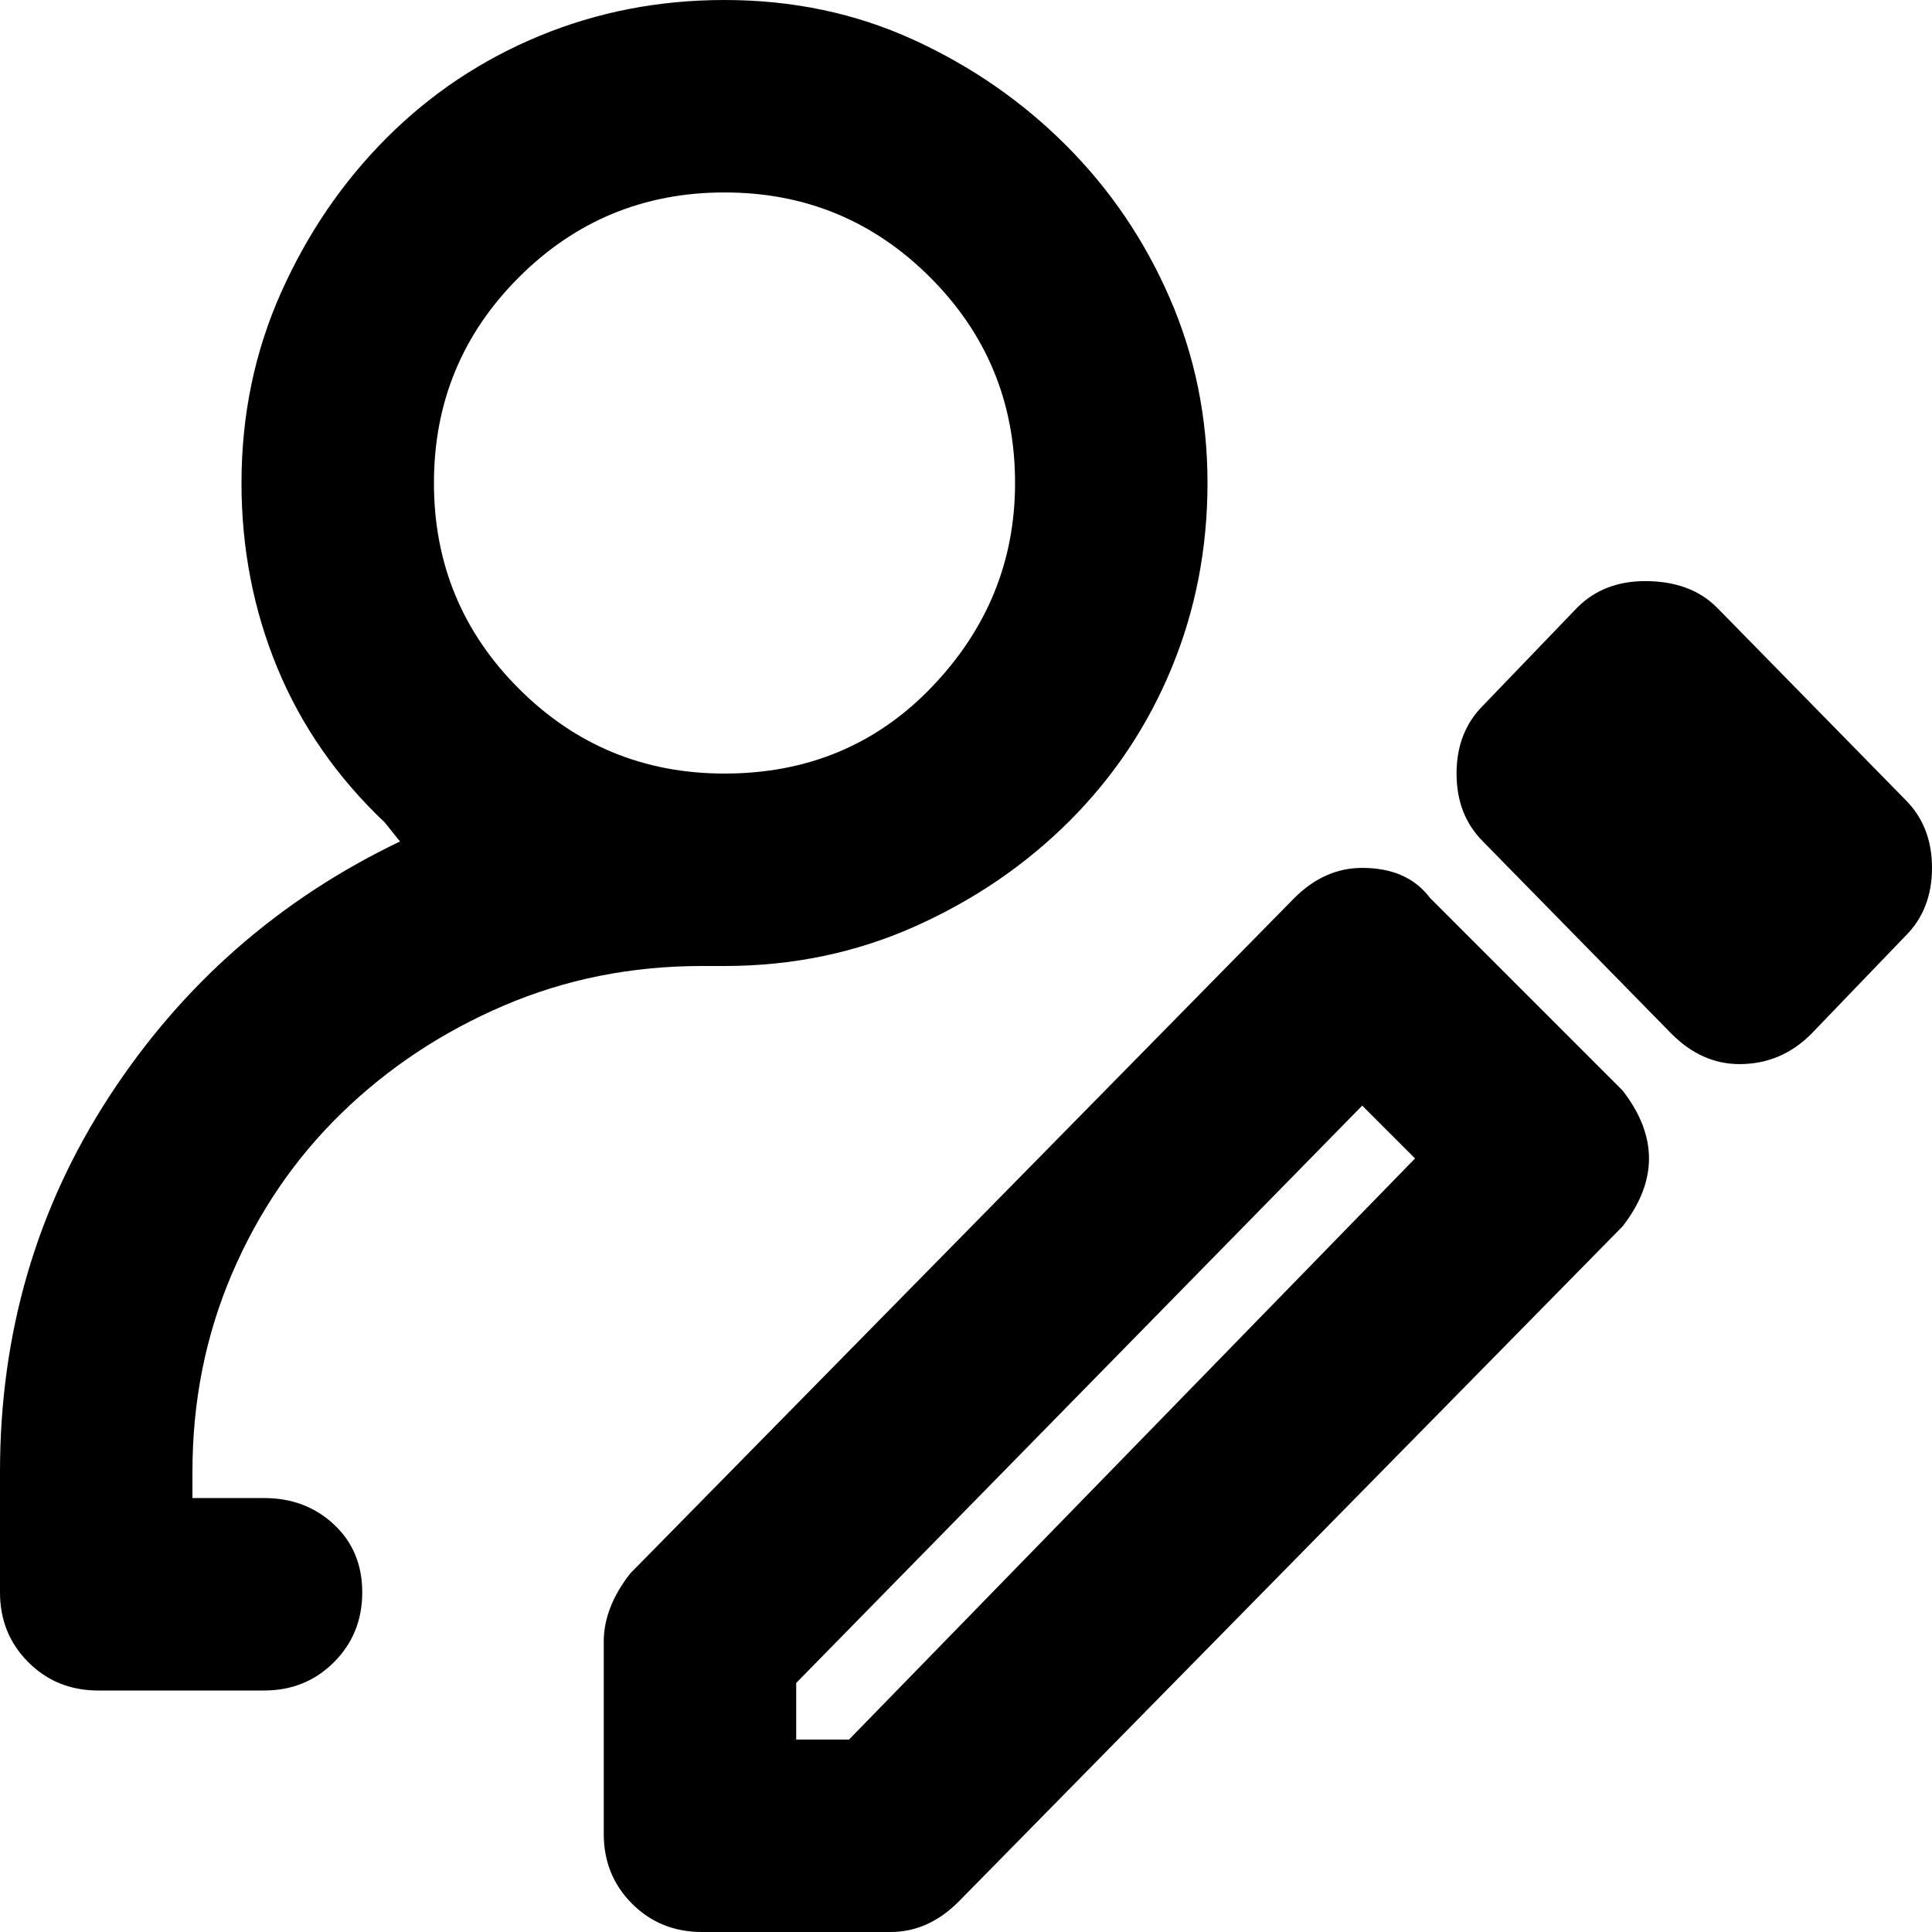
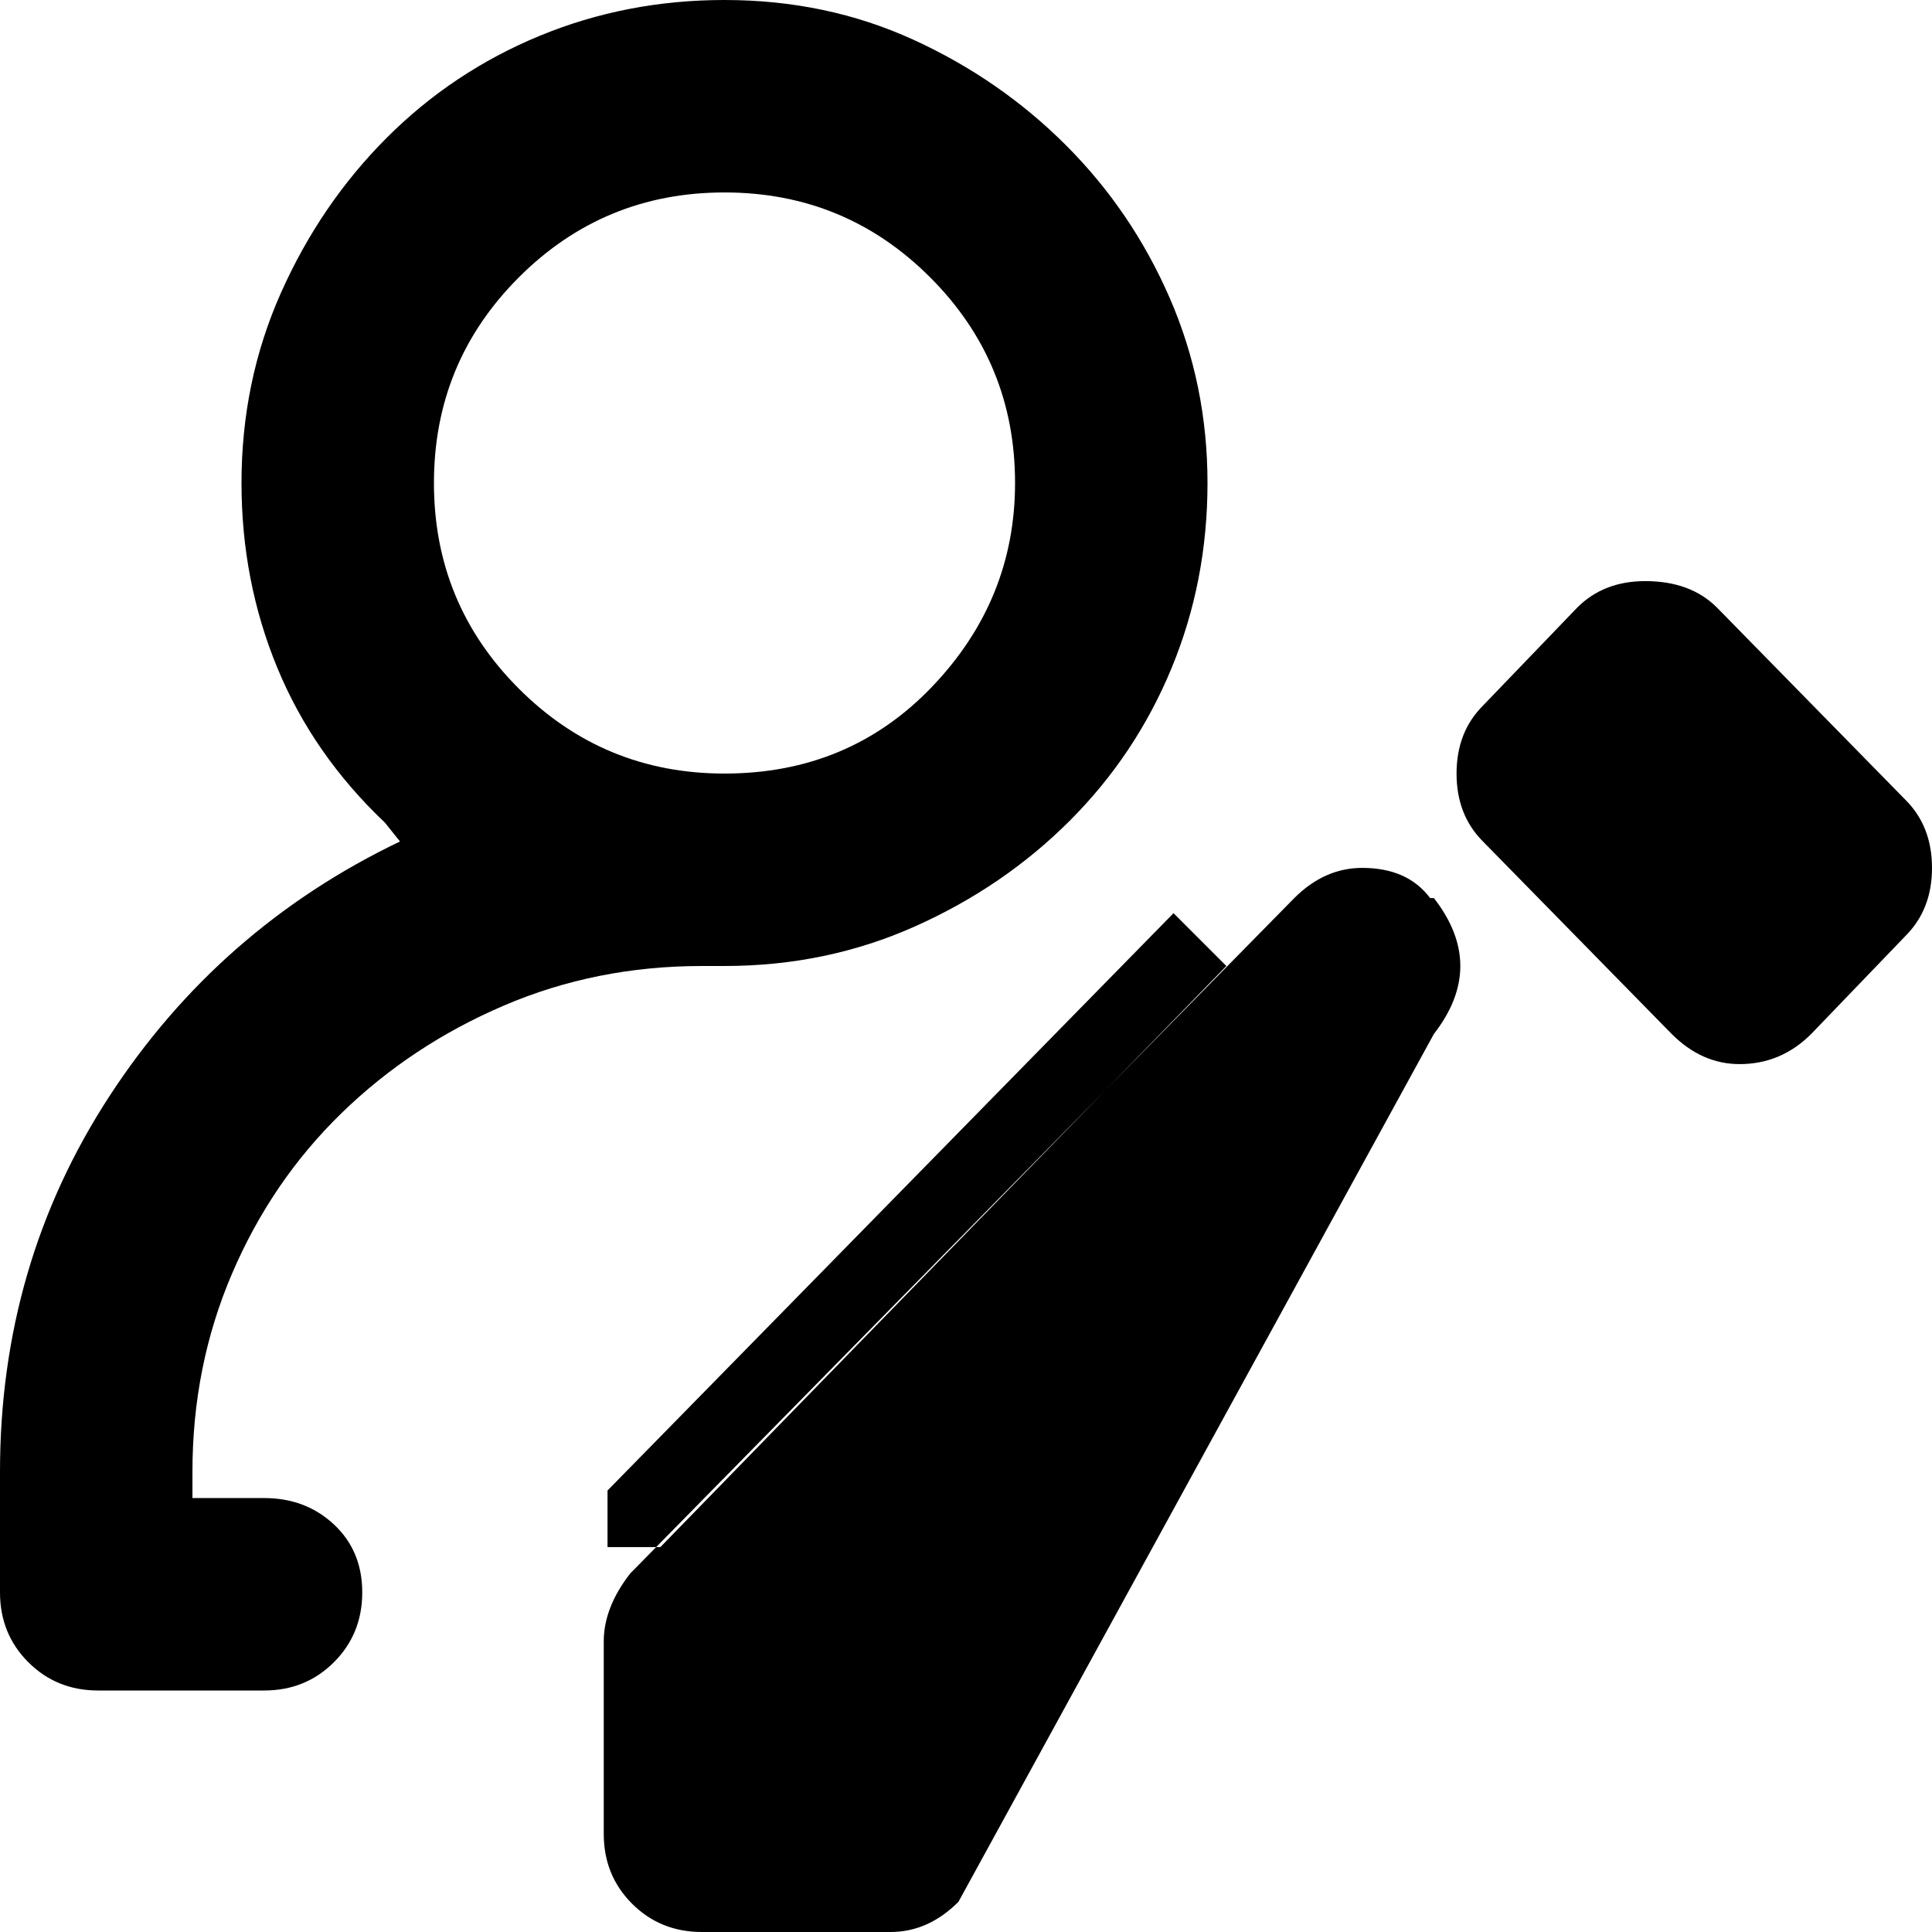
<svg xmlns="http://www.w3.org/2000/svg" viewBox="0 0 512 512">
-   <path d="M70 397q11 0 18.5 7t7.5 18-7.5 18.5T70 448H26q-11 0-18.5-7.5T0 422v-32q0-55 29-99.5t77-67.5l-4-5q-19-18-28.5-41T64 128q0-27 10.5-50.5t28-41 40.5-27T192 0q27 0 50 10.5t40.5 28T310 79t10 49-9.5 49-27 40.5-41 28T192 256h-6q-28 0-52.5 10.5t-43 28.5-29 42.5T51 390v7h19zM192 51q-32 0-54.5 22.5T115 128t22.5 54.5T192 205q33 0 55-23t22-54q0-32-22.5-54.5T192 51zm313 161q7 7 7 18t-7 18l-25 26q-8 8-19 8-10 0-18-8l-50-51q-7-7-7-18t7-18l25-26q7-7 18-7 12 0 19 7zm-75 77q7 9 7 18t-7 18L254 504q-8 8-18 8h-50q-11 0-18.5-7.5T160 486v-51q0-9 7-18l176-179q8-8 18-8 12 0 18 8zm-55 18l-14-14-150 153v15h14z" />
+   <path d="M70 397q11 0 18.5 7t7.5 18-7.5 18.5T70 448H26q-11 0-18.5-7.5T0 422v-32q0-55 29-99.5t77-67.5l-4-5q-19-18-28.5-41T64 128q0-27 10.5-50.5t28-41 40.5-27T192 0q27 0 50 10.5t40.5 28T310 79t10 49-9.5 49-27 40.5-41 28T192 256h-6q-28 0-52.5 10.5t-43 28.5-29 42.5T51 390v7h19zM192 51q-32 0-54.5 22.5T115 128t22.5 54.5T192 205q33 0 55-23t22-54q0-32-22.5-54.5T192 51zm313 161q7 7 7 18t-7 18l-25 26q-8 8-19 8-10 0-18-8l-50-51q-7-7-7-18t7-18l25-26q7-7 18-7 12 0 19 7m-75 77q7 9 7 18t-7 18L254 504q-8 8-18 8h-50q-11 0-18.5-7.5T160 486v-51q0-9 7-18l176-179q8-8 18-8 12 0 18 8zm-55 18l-14-14-150 153v15h14z" />
</svg>